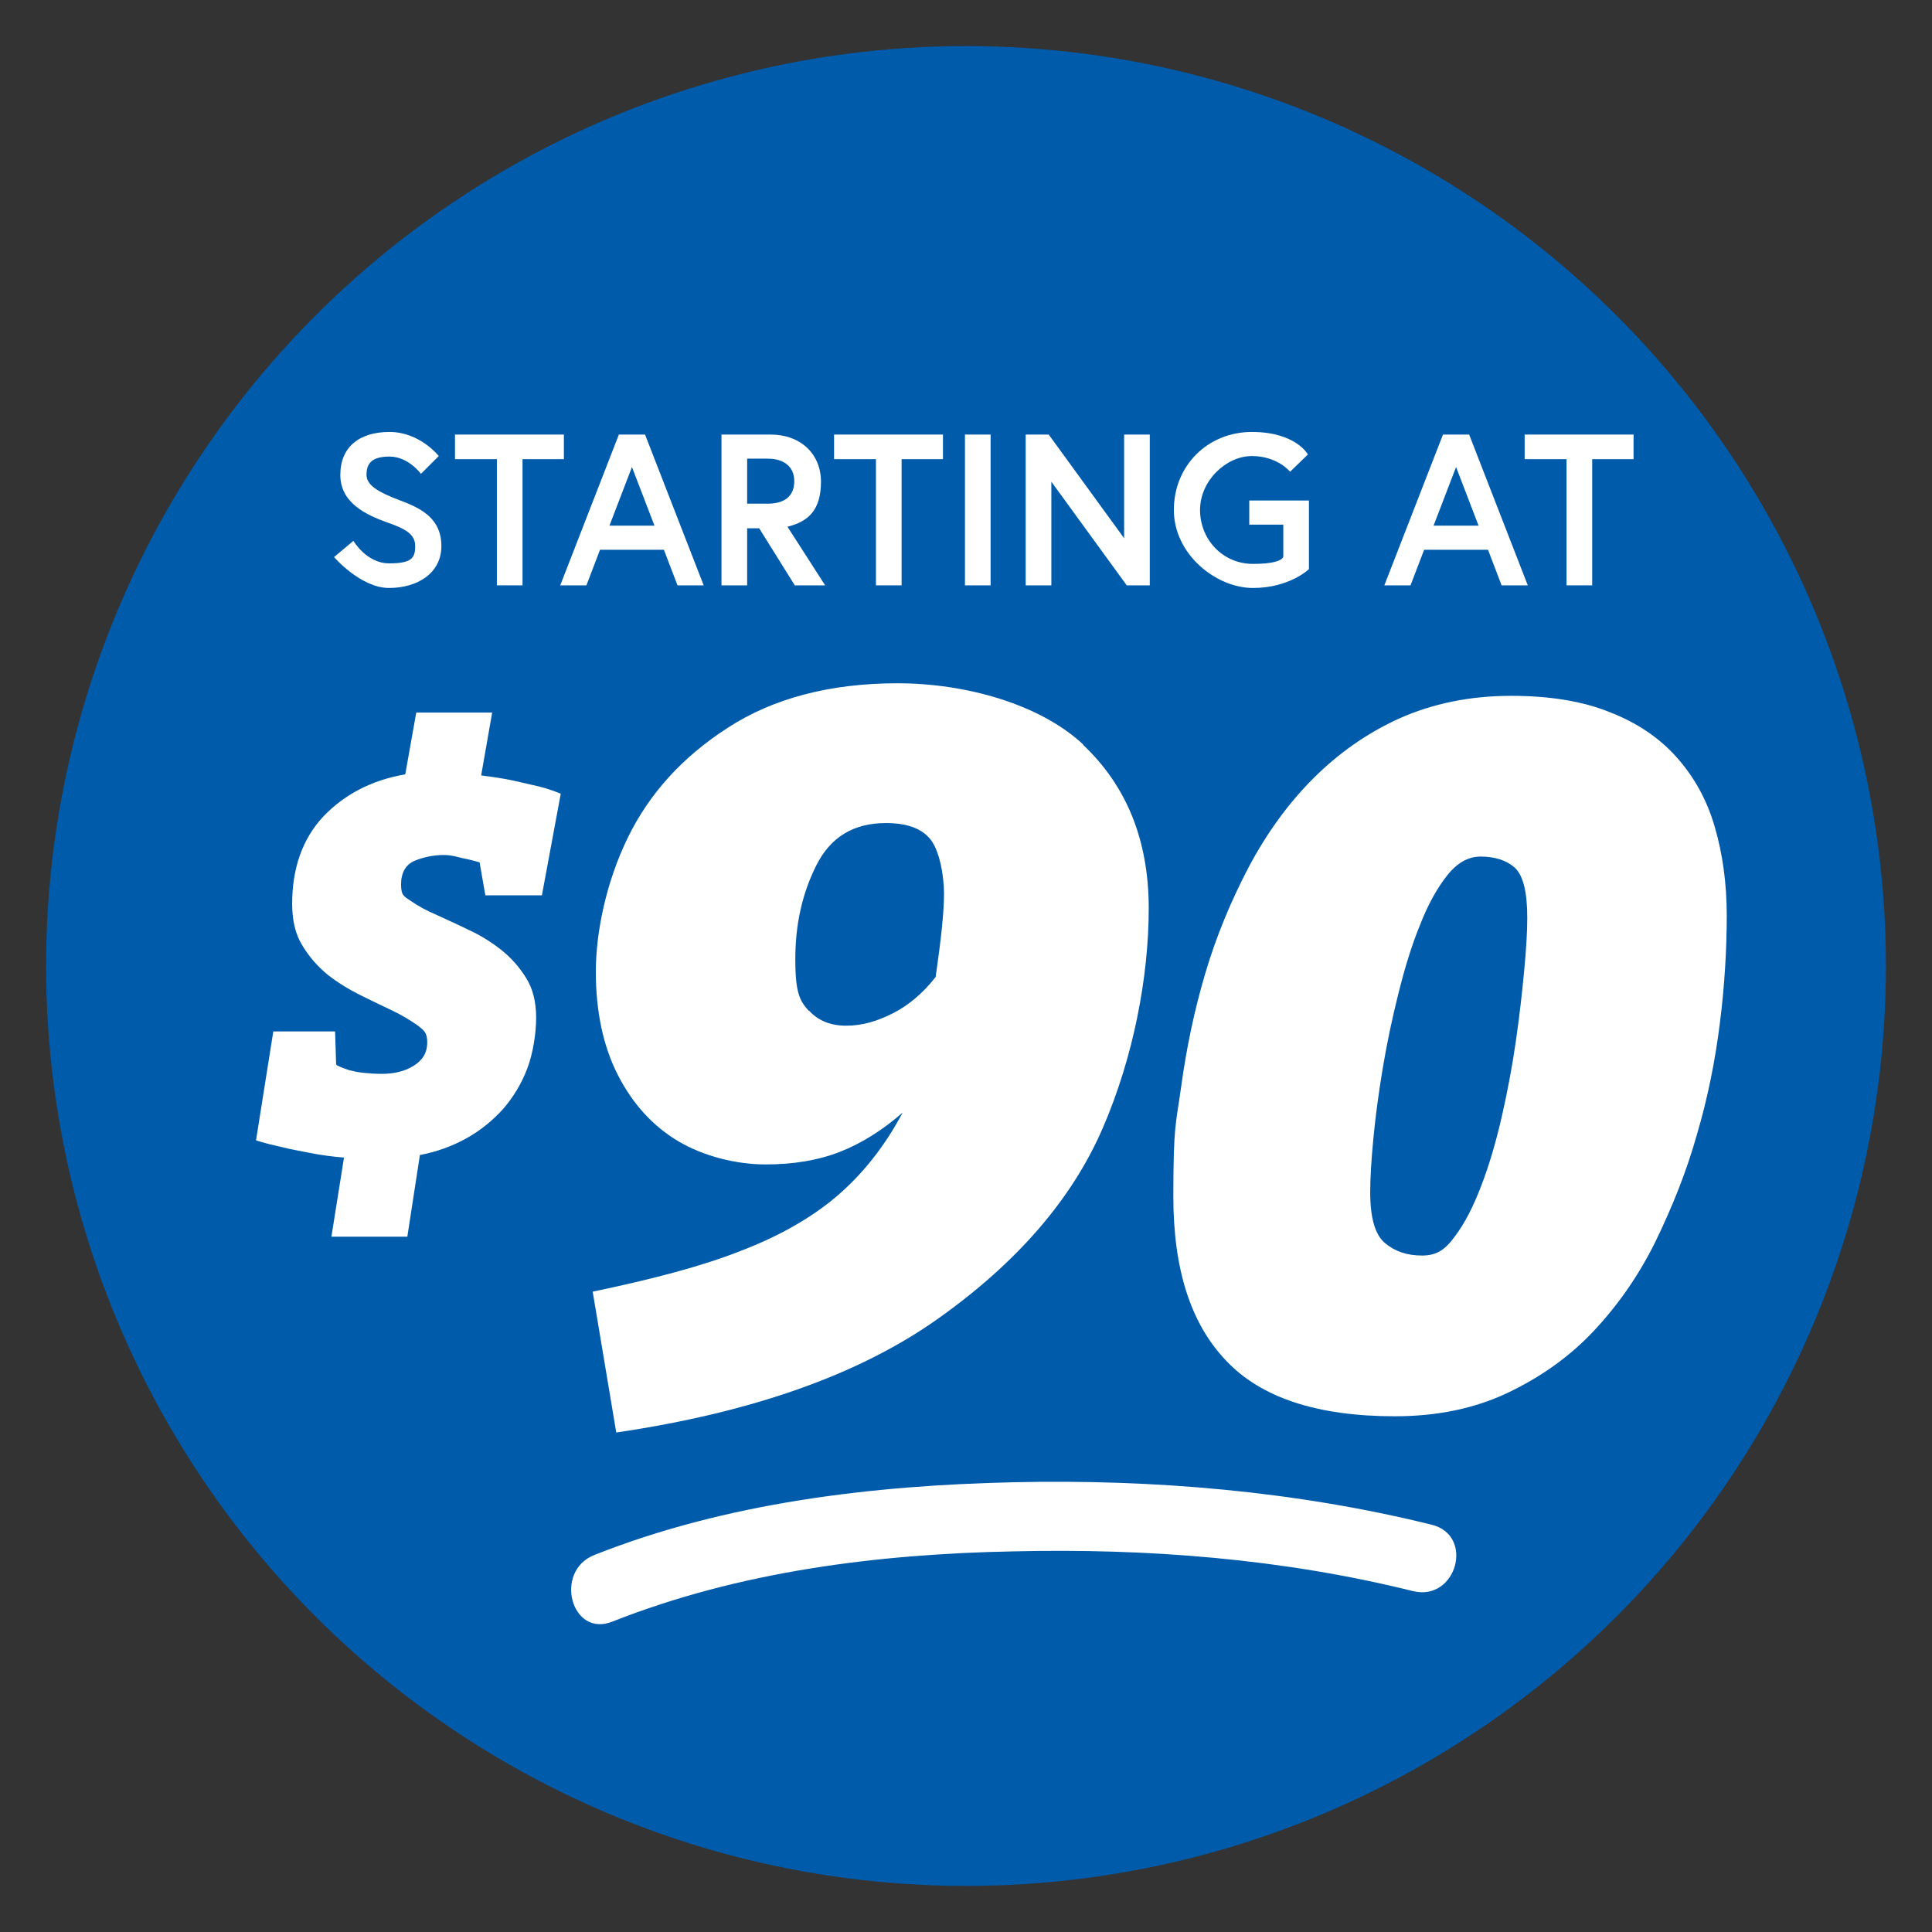
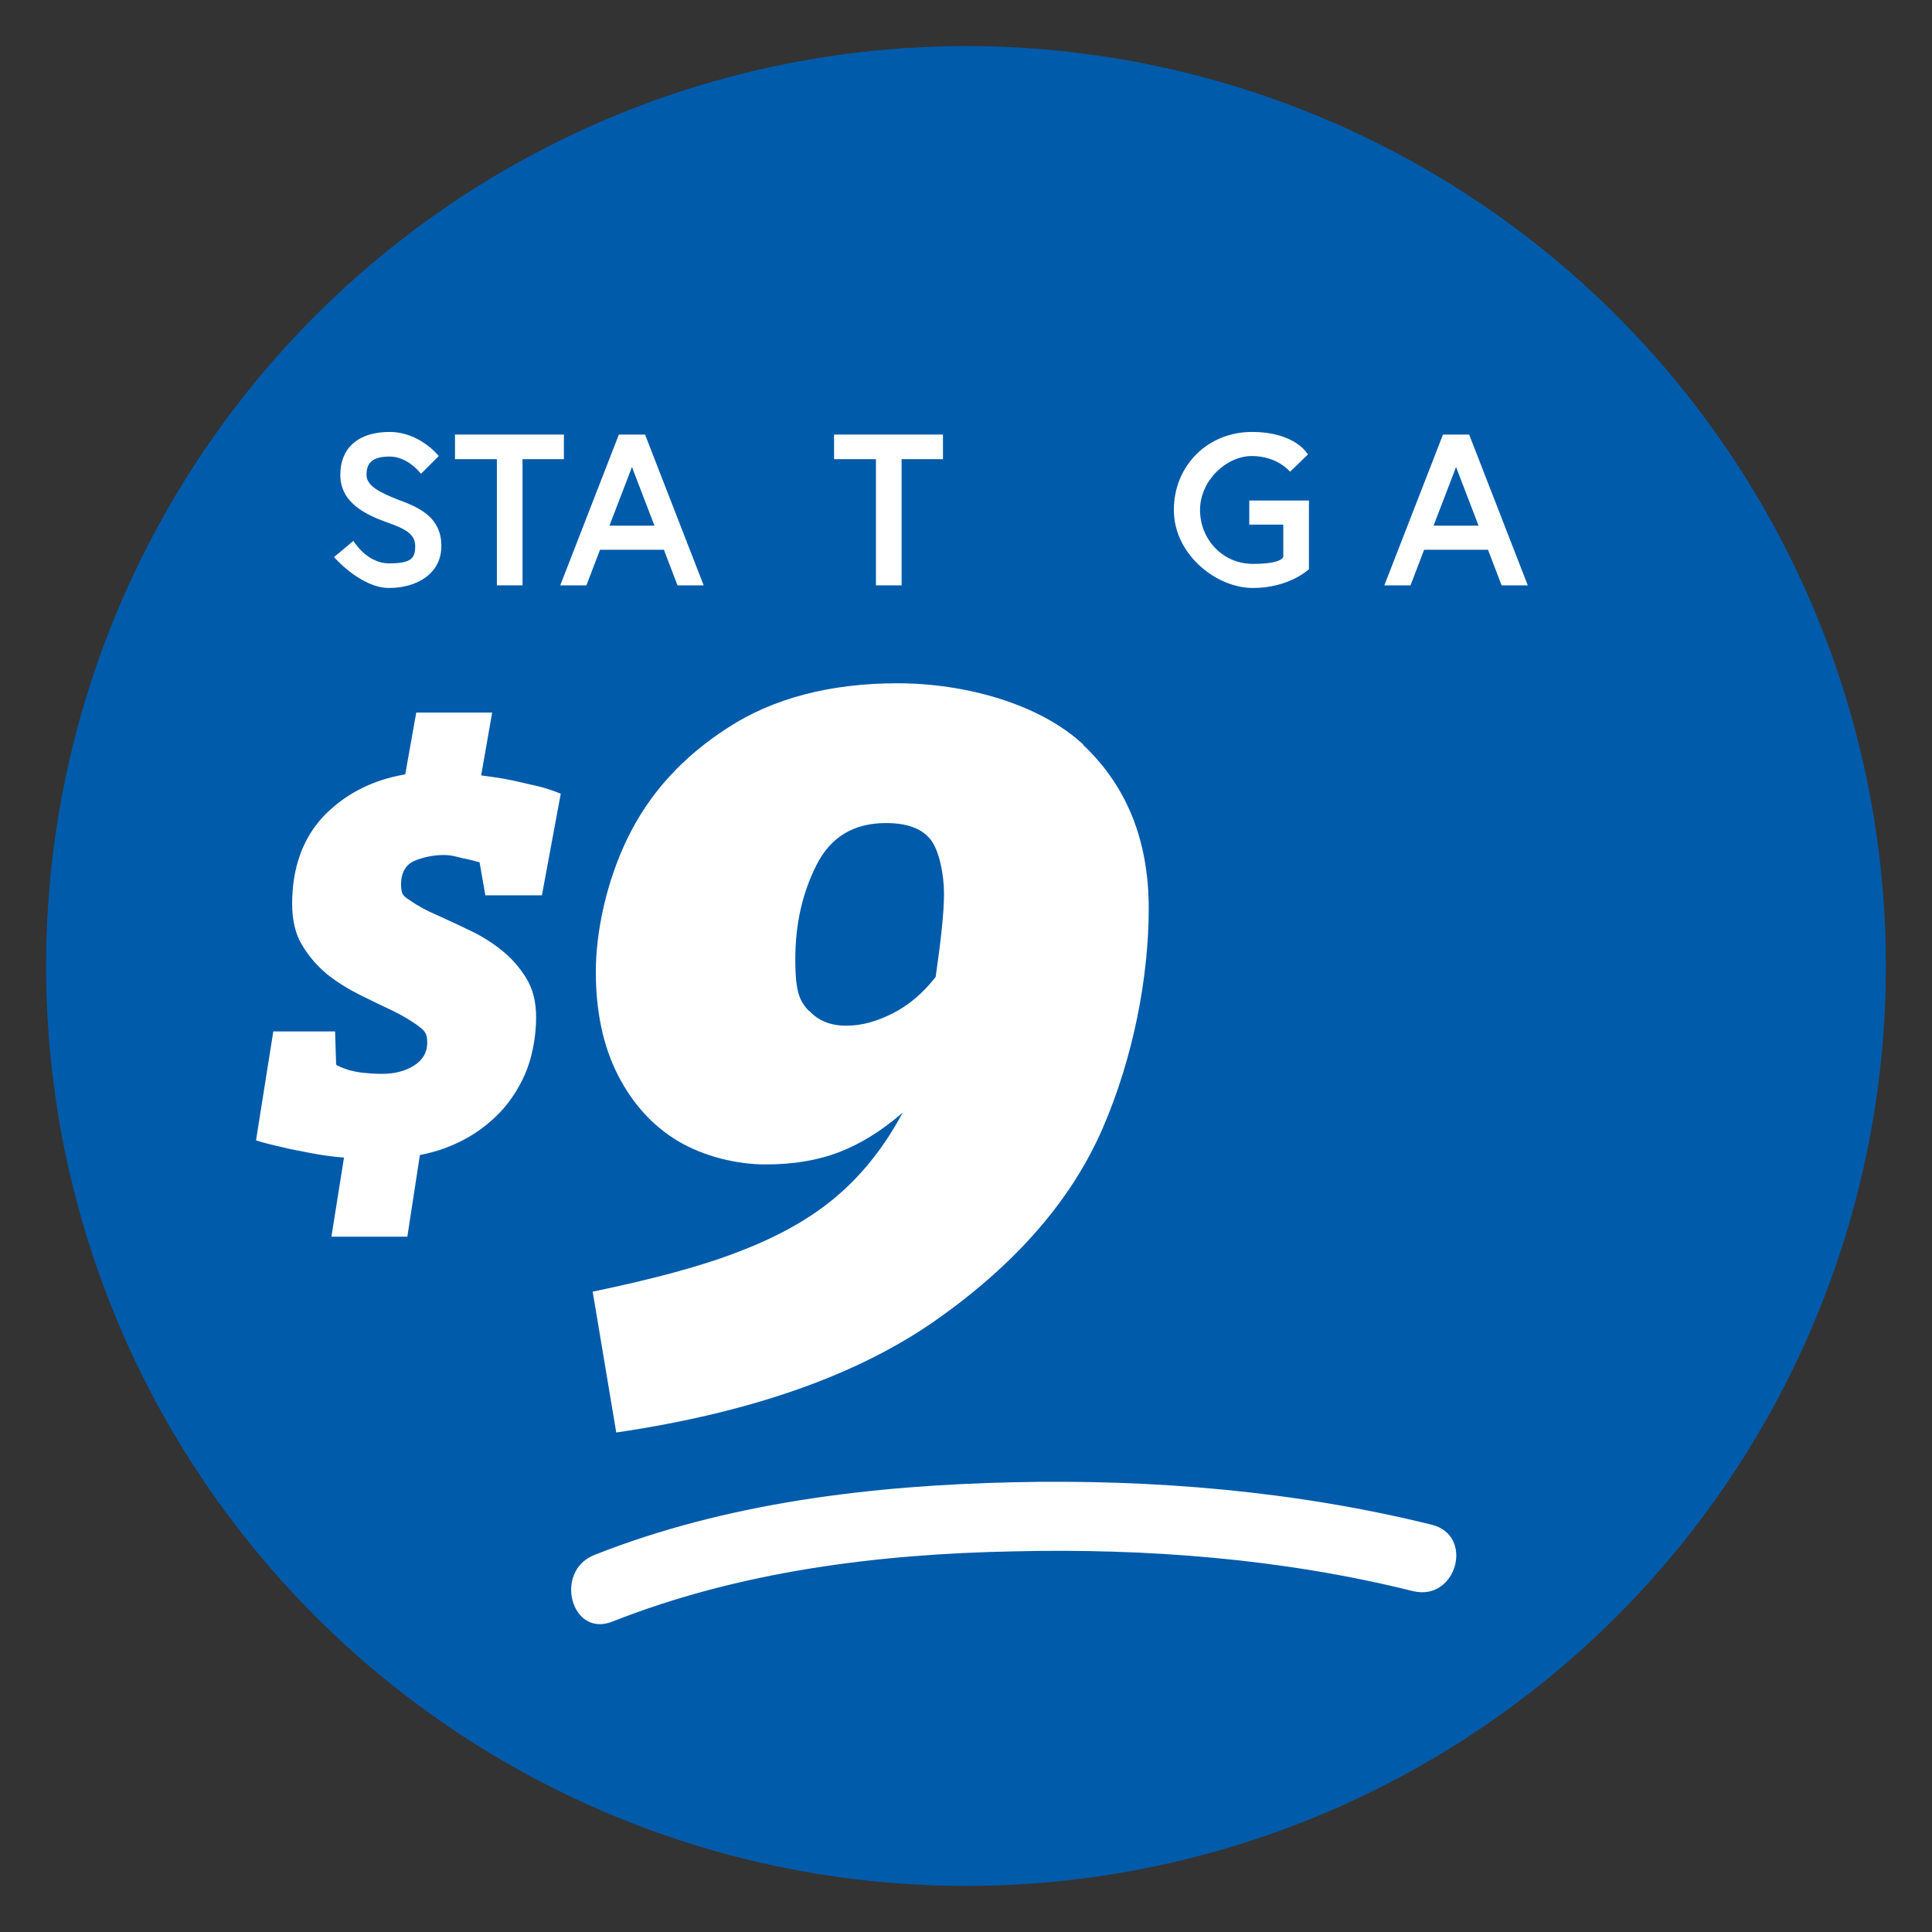
<svg xmlns="http://www.w3.org/2000/svg" id="Layer_1" version="1.1" viewBox="0 0 369 369">
  <rect x="0" y="0" width="369" height="369" fill="#333333" stroke="none" />
  <defs>
    <style>
      .st0 {
        fill: #005baa;
      }

      .st1 {
        fill: #fff;
      }
    </style>
  </defs>
  <circle class="st0" cx="184.5" cy="184.5" r="175.7" />
  <path class="st1" d="M74,99.8c-4.2-1.5-9-3.8-9-9.1s3.6-8.2,9.4-8.2,9.4,4.6,9.4,4.6l-3.4,3.4s-2.4-3.3-6-3.3-4.4,1.5-4.4,3.5,2.3,3.3,6.2,4.8c4.4,1.6,8.1,3.6,8.1,8.8s-4.6,8-10,8-10.5-5.9-10.5-5.9l3.7-3.1s2.5,4.3,6.8,4.3,5-1,5-3.3-1.9-3.3-5.3-4.5Z" />
  <path class="st1" d="M94.8,87.7h-7.9v-4.7h20.8v4.7h-7.9v24.1h-4.9v-24.1h0Z" />
  <path class="st1" d="M118.2,83h5l11.2,28.8h-5l-2.6-6.8h-12.2l-2.6,6.8h-5l11.2-28.8ZM116.4,100.4h8.6l-4.3-11.2s-4.3,11.2-4.3,11.2Z" />
-   <path class="st1" d="M137.7,83h9.5c5.7,0,9.6,3.7,9.6,9s-2.3,7.6-6.4,8.6l7.2,11.2h-5.8l-6.8-10.9h-2.3v10.9h-4.9v-28.8h-.1ZM151.7,91.9c0-2.8-2-4.3-5.1-4.3h-3.9v8.6h3.9c3.2,0,5.1-1.4,5.1-4.3Z" />
  <path class="st1" d="M167.2,87.7h-7.9v-4.7h20.8v4.7h-7.9v24.1h-4.9v-24.1h-.1Z" />
-   <path class="st1" d="M184.3,83h4.9v28.8h-4.9v-28.8Z" />
-   <path class="st1" d="M200.3,83l14.4,19.8v-19.8h4.9v28.8h-4.4l-14.4-19.8v19.8h-4.9v-28.8h4.4Z" />
  <path class="st1" d="M245.1,106.3v-6.1h-6.5v-4.6h11.4v13.1s-3.7,3.6-10.7,3.6-15.1-6.4-15.1-14.9,6.5-14.9,14.9-14.9,10.7,4.3,10.7,4.3l-3.4,3.3s-2.4-3-7.3-3-9.9,4.7-9.9,10.3,4.3,10.3,10.1,10.3,5.8-1.4,5.8-1.4Z" />
  <path class="st1" d="M275.6,83h5l11.2,28.8h-5l-2.6-6.8h-12.2l-2.6,6.8h-5l11.2-28.8ZM273.8,100.4h8.6l-4.3-11.2-4.3,11.2h0Z" />
-   <path class="st1" d="M299.1,87.7h-7.9v-4.7h20.8v4.7h-7.9v24.1h-4.9v-24.1h-.1Z" />
  <path class="st1" d="M64.4,203.5c.6.3,1.4.6,2.3.9.8.2,1.7.4,2.7.5s2.2.2,3.5.2c2.4,0,4.5-.5,6.2-1.6s2.5-2.5,2.5-4.4-.6-2.3-1.9-3.3c-1.3-.9-2.9-1.9-4.8-2.8-1.9-.9-4-1.9-6.2-3s-4.3-2.4-6.2-3.9c-1.9-1.6-3.5-3.4-4.8-5.6-1.3-2.1-1.9-4.8-1.9-7.9,0-6.8,2-12.4,5.9-16.6,4-4.2,9.2-7,15.7-8.1l2.1-11.8h14.5l-2.1,12c2.3.3,4.4.6,6.2,1,1.8.4,3.4.8,4.8,1.1,1.6.4,3,.9,4.2,1.4l-3.6,19.4h-10.8l-1.1-6.3c-.7-.2-1.5-.4-2.3-.6-.6-.1-1.4-.3-2.2-.5-.8-.2-1.6-.3-2.3-.3-2,0-3.9.4-5.6,1.1s-2.6,2.3-2.6,4.5.6,2.3,1.9,3.2,2.9,1.8,4.8,2.6c1.9.9,4,1.8,6.2,2.9,2.2,1,4.3,2.3,6.2,3.8,1.9,1.5,3.5,3.3,4.8,5.4,1.3,2.1,1.9,4.6,1.9,7.6s-.6,6.8-1.7,9.7-2.7,5.5-4.6,7.7c-2,2.2-4.3,4.1-7,5.6s-5.7,2.6-8.9,3.2l-2.4,15.6h-14.5l2.4-15.1c-2.3-.2-4.5-.5-6.5-.9s-3.8-.7-5.3-1.1c-1.8-.4-3.5-.8-5-1.3l3.3-20.8h11.8l.2,6.3.2.2h0Z" />
-   <path class="st1" d="M288.6,132.9c7.3,0,13.6,1,18.8,3.1,5.2,2,9.5,4.9,12.8,8.6,3.3,3.7,5.8,8.1,7.3,13.3,1.5,5.1,2.3,10.8,2.3,17s-.4,13.3-1.3,20.4c-.9,7.2-2.3,14.3-4.4,21.4-2,7.1-4.7,13.8-7.9,20.4-3.2,6.5-7.2,12.2-11.8,17.1-4.6,4.9-10.1,8.8-16.4,11.8s-13.5,4.5-21.6,4.5c-14.7,0-25.5-3.5-32.2-10.6-6.8-7.1-10.1-17.5-10.1-31.4s.5-13.7,1.5-21,2.5-14.5,4.6-21.6,4.9-13.8,8.3-20.3c3.4-6.4,7.5-12.1,12.3-16.9,4.8-4.8,10.3-8.7,16.5-11.5,6.3-2.8,13.4-4.3,21.3-4.3h0ZM282.8,163.6c-2.4,0-4.5,1.2-6.4,3.6-1.9,2.4-3.7,5.6-5.2,9.5-1.6,3.9-2.9,8.2-4.1,13s-2.2,9.5-3,14.3-1.4,9.3-1.8,13.5-.6,7.6-.6,10.2c0,4.8.9,8.1,2.8,9.7,1.9,1.6,4.2,2.4,7.1,2.4s4.5-1.2,6.3-3.7c1.9-2.5,3.5-5.7,5-9.6,1.5-3.9,2.8-8.3,3.9-13.1s2-9.6,2.7-14.4c.7-4.8,1.2-9.3,1.6-13.5s.6-7.6.6-10.2c0-5-.8-8.1-2.4-9.6-1.6-1.4-3.8-2.1-6.5-2.1h0Z" />
  <path class="st1" d="M117,309.7c24.3-9.6,50.7-12.9,76.6-13.4,25.5-.6,51.4,1.4,76.3,7.6,8.3,2,11.8-10.7,3.5-12.7-25.9-6.4-53.1-8.7-79.8-8.1-27,.6-54.9,3.9-80.1,13.9-7.8,3.1-4.4,15.9,3.5,12.7h0Z" />
  <path class="st1" d="M206.8,142.2c8.4,7.9,12.6,18.3,12.6,31.3s-2.9,28.4-8.8,42c-5.9,13.6-16.4,25.7-31.5,36.4-15.1,10.7-35.6,17.9-61.4,21.7l-4.5-26.9c11.5-2.4,21-4.9,28.3-7.8,7.3-2.8,13.5-6.3,18.4-10.5,4.9-4.2,9.1-9.5,12.5-15.9-3.9,3.4-7.9,5.9-12,7.5-4.1,1.6-8.8,2.4-14.2,2.4s-11.7-1.5-16.6-4.4c-4.9-2.9-8.8-7.2-11.6-12.7-2.8-5.5-4.2-12.1-4.2-19.7s2-17.2,6.1-25.6c4.1-8.4,10.4-15.4,19.1-21,8.6-5.6,19.5-8.5,32.4-8.5s27.2,3.9,35.6,11.8ZM154.5,193c1.7,1.9,4.1,2.9,7.1,2.9s5.8-.8,8.8-2.3c3-1.5,5.8-3.8,8.3-7,1-6.9,1.6-12.3,1.6-15.9s-.9-8.3-2.6-10.4c-1.7-2.1-4.5-3.1-8.5-3.1-6.2,0-10.6,2.7-13.3,8.1-2.7,5.4-4,11.3-4,17.9s.9,8,2.6,9.9Z" />
</svg>